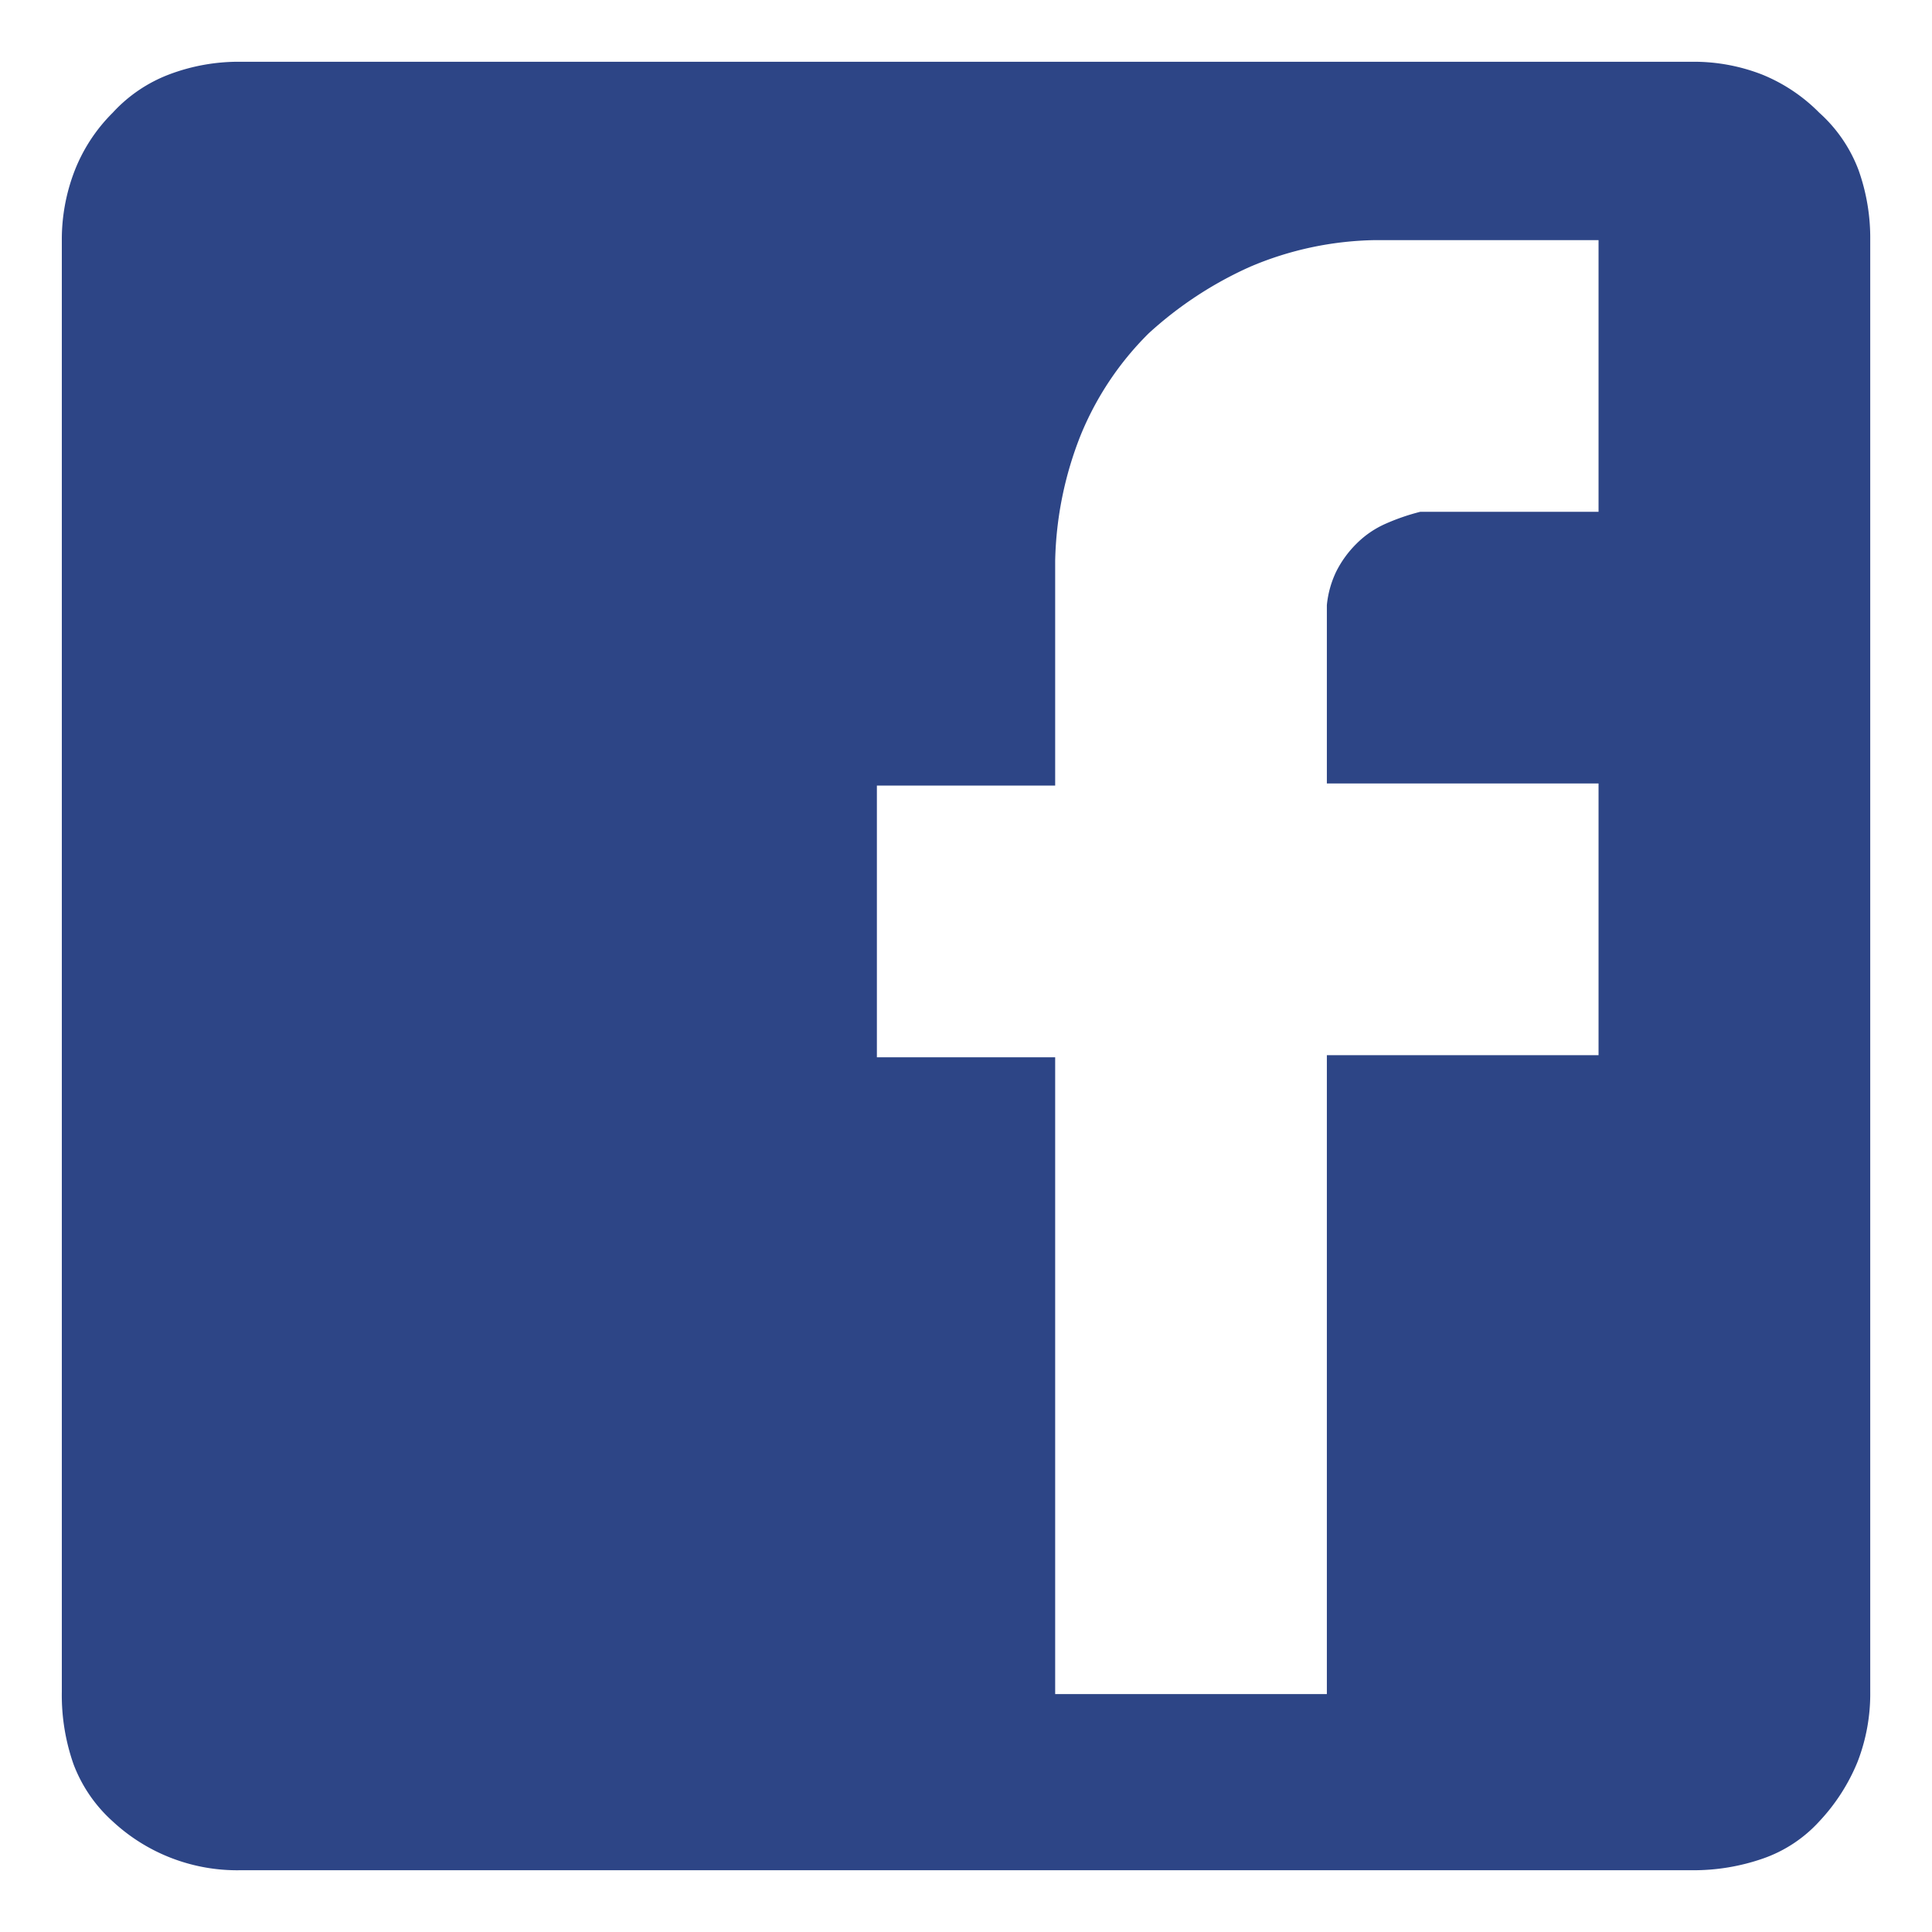
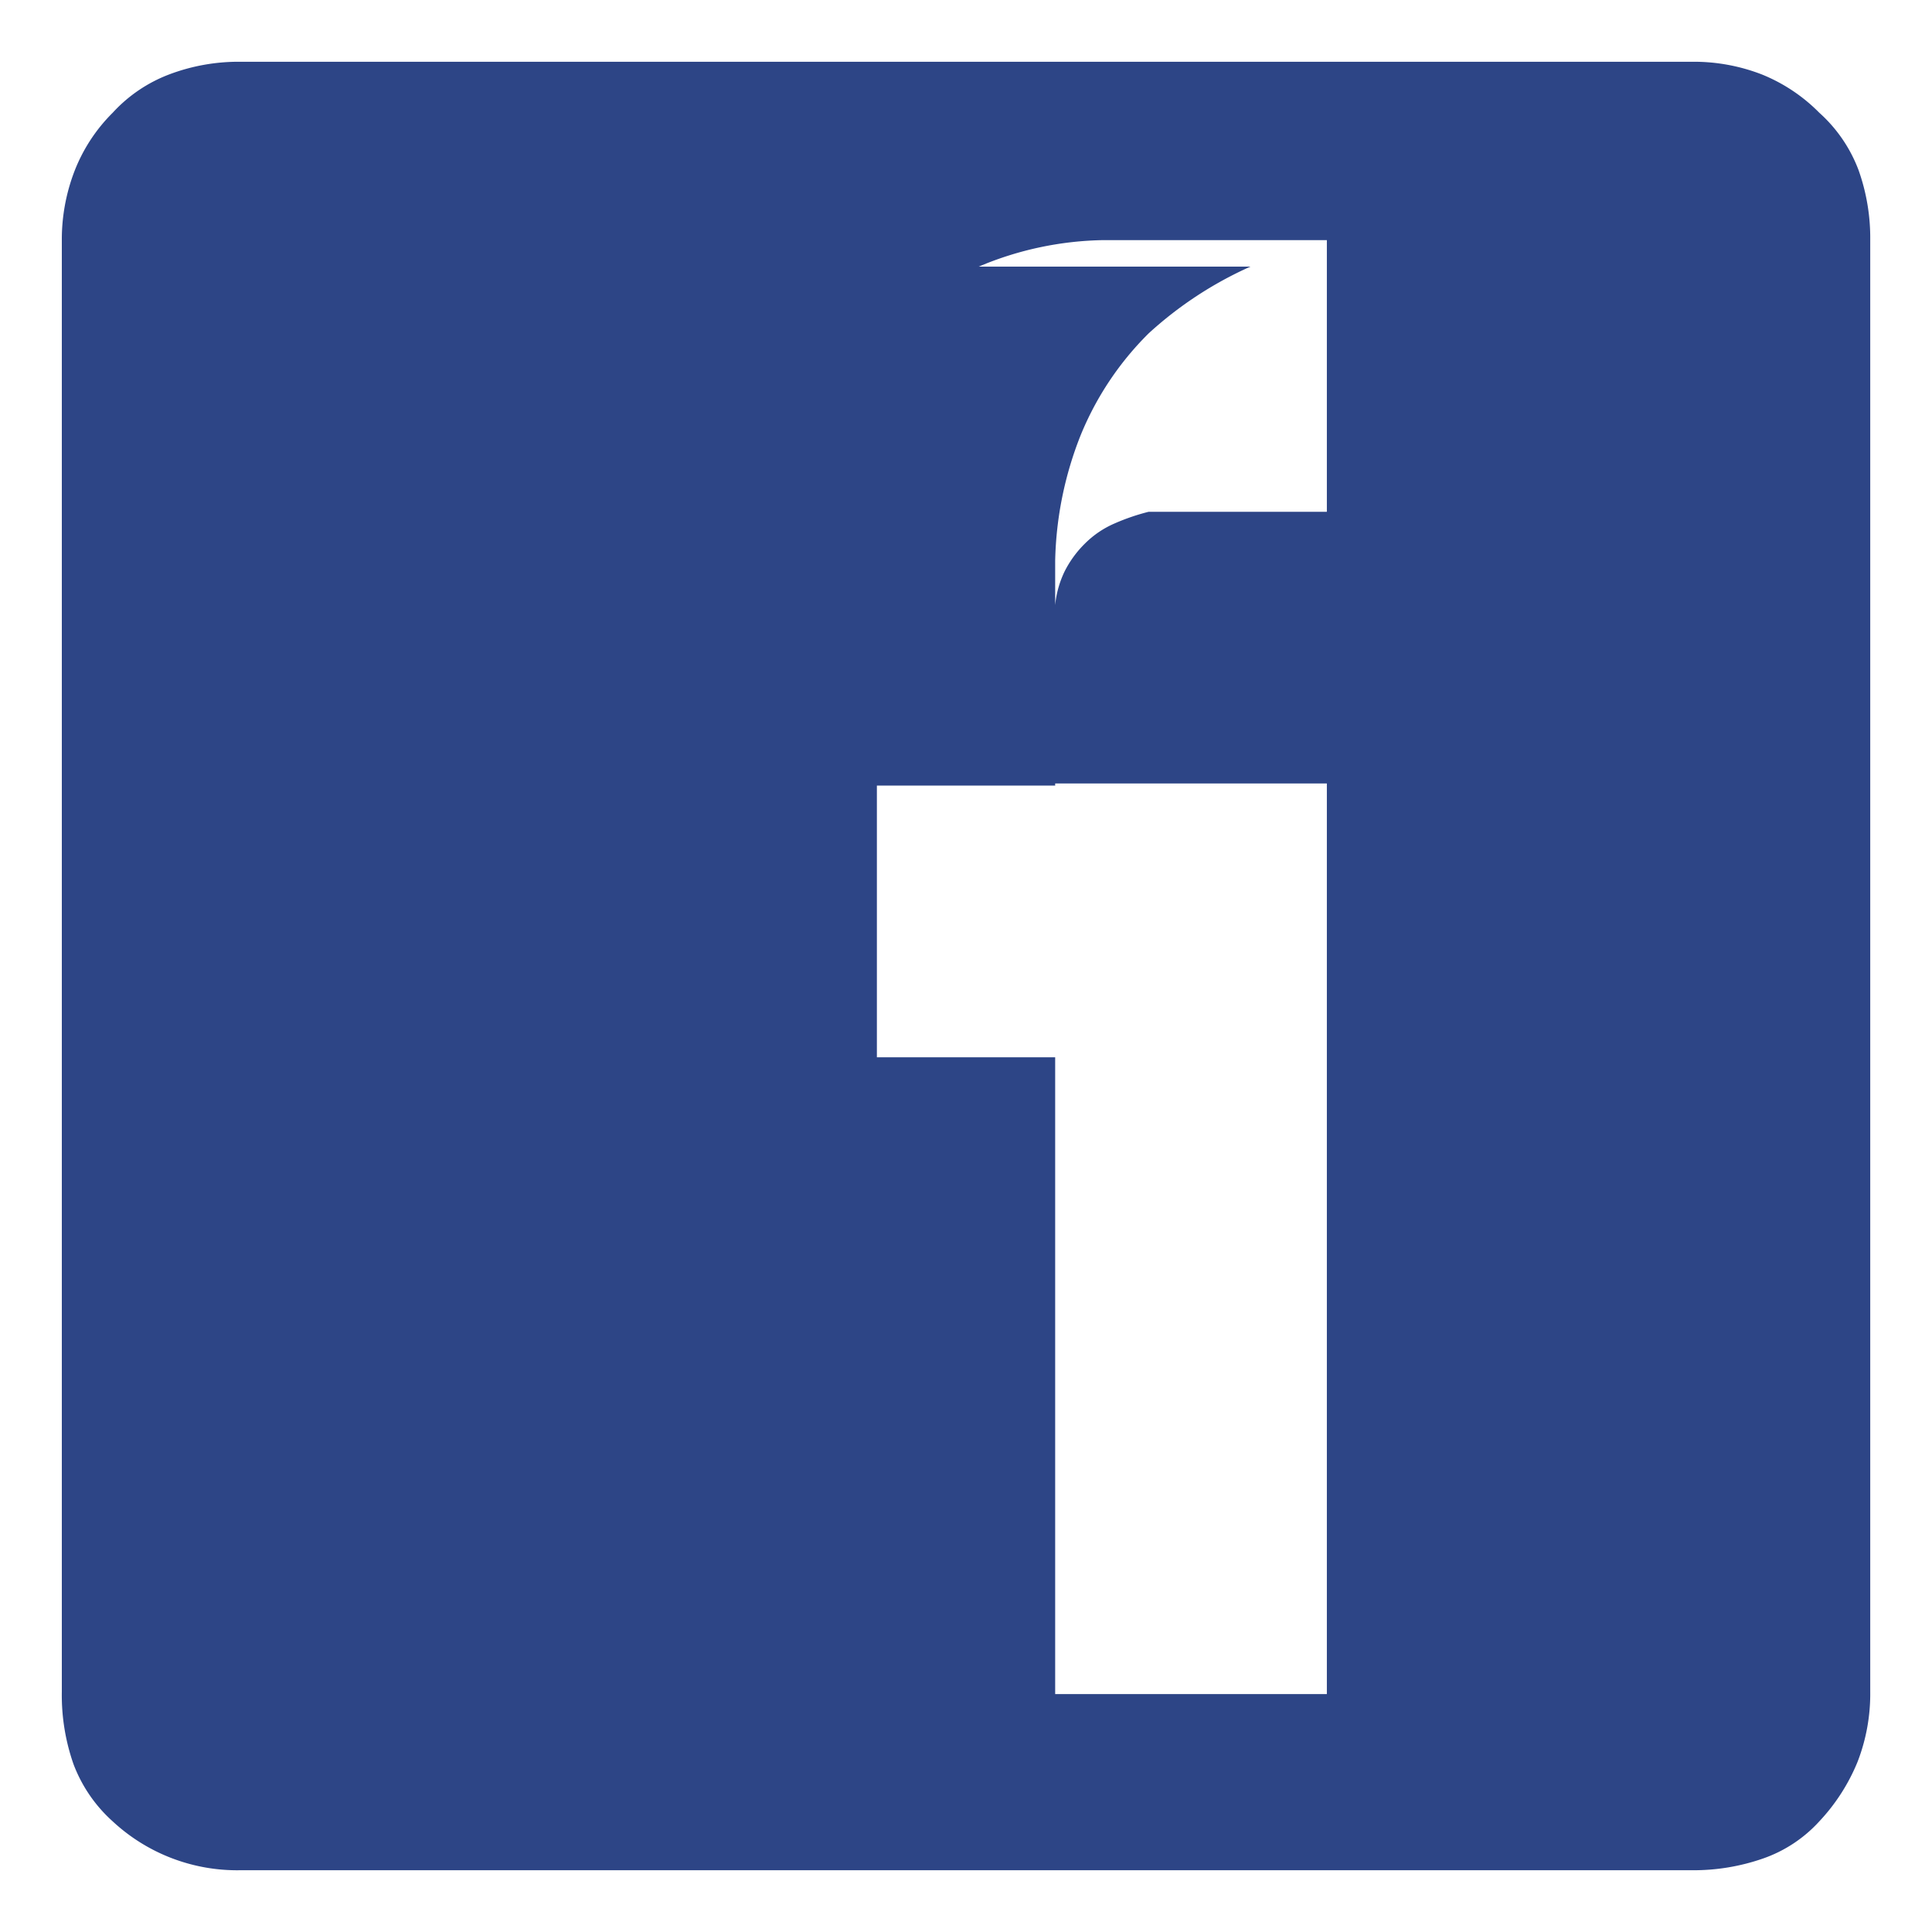
<svg xmlns="http://www.w3.org/2000/svg" width="32" height="32" viewBox="0 0 32 32">
  <defs>
    <style>.cls-1{fill:#2d4586;}</style>
  </defs>
-   <path class="cls-1" d="M30.133,1.867a2.42,2.42,0,0,1,.65.949,3.351,3.351,0,0,1,.194,1.161V28.023a3.115,3.115,0,0,1-.211,1.161,3.212,3.212,0,0,1-.633.984,2.268,2.268,0,0,1-.932.615,3.495,3.495,0,0,1-1.178.194H3.977a3.027,3.027,0,0,1-2.11-.809,2.42,2.42,0,0,1-.65-.949,3.457,3.457,0,0,1-.193-1.196V3.977a3.153,3.153,0,0,1,.21-1.143,2.778,2.778,0,0,1,.633-.967,2.445,2.445,0,0,1,.932-.633,3.248,3.248,0,0,1,1.178-.211h24.046a3.115,3.115,0,0,1,1.161.211,2.821,2.821,0,0,1,.949.633m-9.422,2.549a6.291,6.291,0,0,0-1.687,1.107,5.075,5.075,0,0,0-1.126,1.688,5.954,5.954,0,0,0-.421,2.074v3.727h-2.953v4.5h2.953V28.059h4.5V17.477h4.5v-4.5h-4.5V10.023a1.645,1.645,0,0,1,.158-.562,1.756,1.756,0,0,1,.334-.457,1.581,1.581,0,0,1,.492-.334,3.572,3.572,0,0,1,.563-.193h2.953v-4.5h-3.692a5.498,5.498,0,0,0-2.074.439" />
+   <path class="cls-1" d="M30.133,1.867a2.42,2.42,0,0,1,.65.949,3.351,3.351,0,0,1,.194,1.161V28.023a3.115,3.115,0,0,1-.211,1.161,3.212,3.212,0,0,1-.633.984,2.268,2.268,0,0,1-.932.615,3.495,3.495,0,0,1-1.178.194H3.977a3.027,3.027,0,0,1-2.11-.809,2.42,2.42,0,0,1-.65-.949,3.457,3.457,0,0,1-.193-1.196V3.977a3.153,3.153,0,0,1,.21-1.143,2.778,2.778,0,0,1,.633-.967,2.445,2.445,0,0,1,.932-.633,3.248,3.248,0,0,1,1.178-.211h24.046a3.115,3.115,0,0,1,1.161.211,2.821,2.821,0,0,1,.949.633m-9.422,2.549a6.291,6.291,0,0,0-1.687,1.107,5.075,5.075,0,0,0-1.126,1.688,5.954,5.954,0,0,0-.421,2.074v3.727h-2.953v4.5h2.953V28.059h4.5V17.477v-4.5h-4.5V10.023a1.645,1.645,0,0,1,.158-.562,1.756,1.756,0,0,1,.334-.457,1.581,1.581,0,0,1,.492-.334,3.572,3.572,0,0,1,.563-.193h2.953v-4.5h-3.692a5.498,5.498,0,0,0-2.074.439" />
</svg>